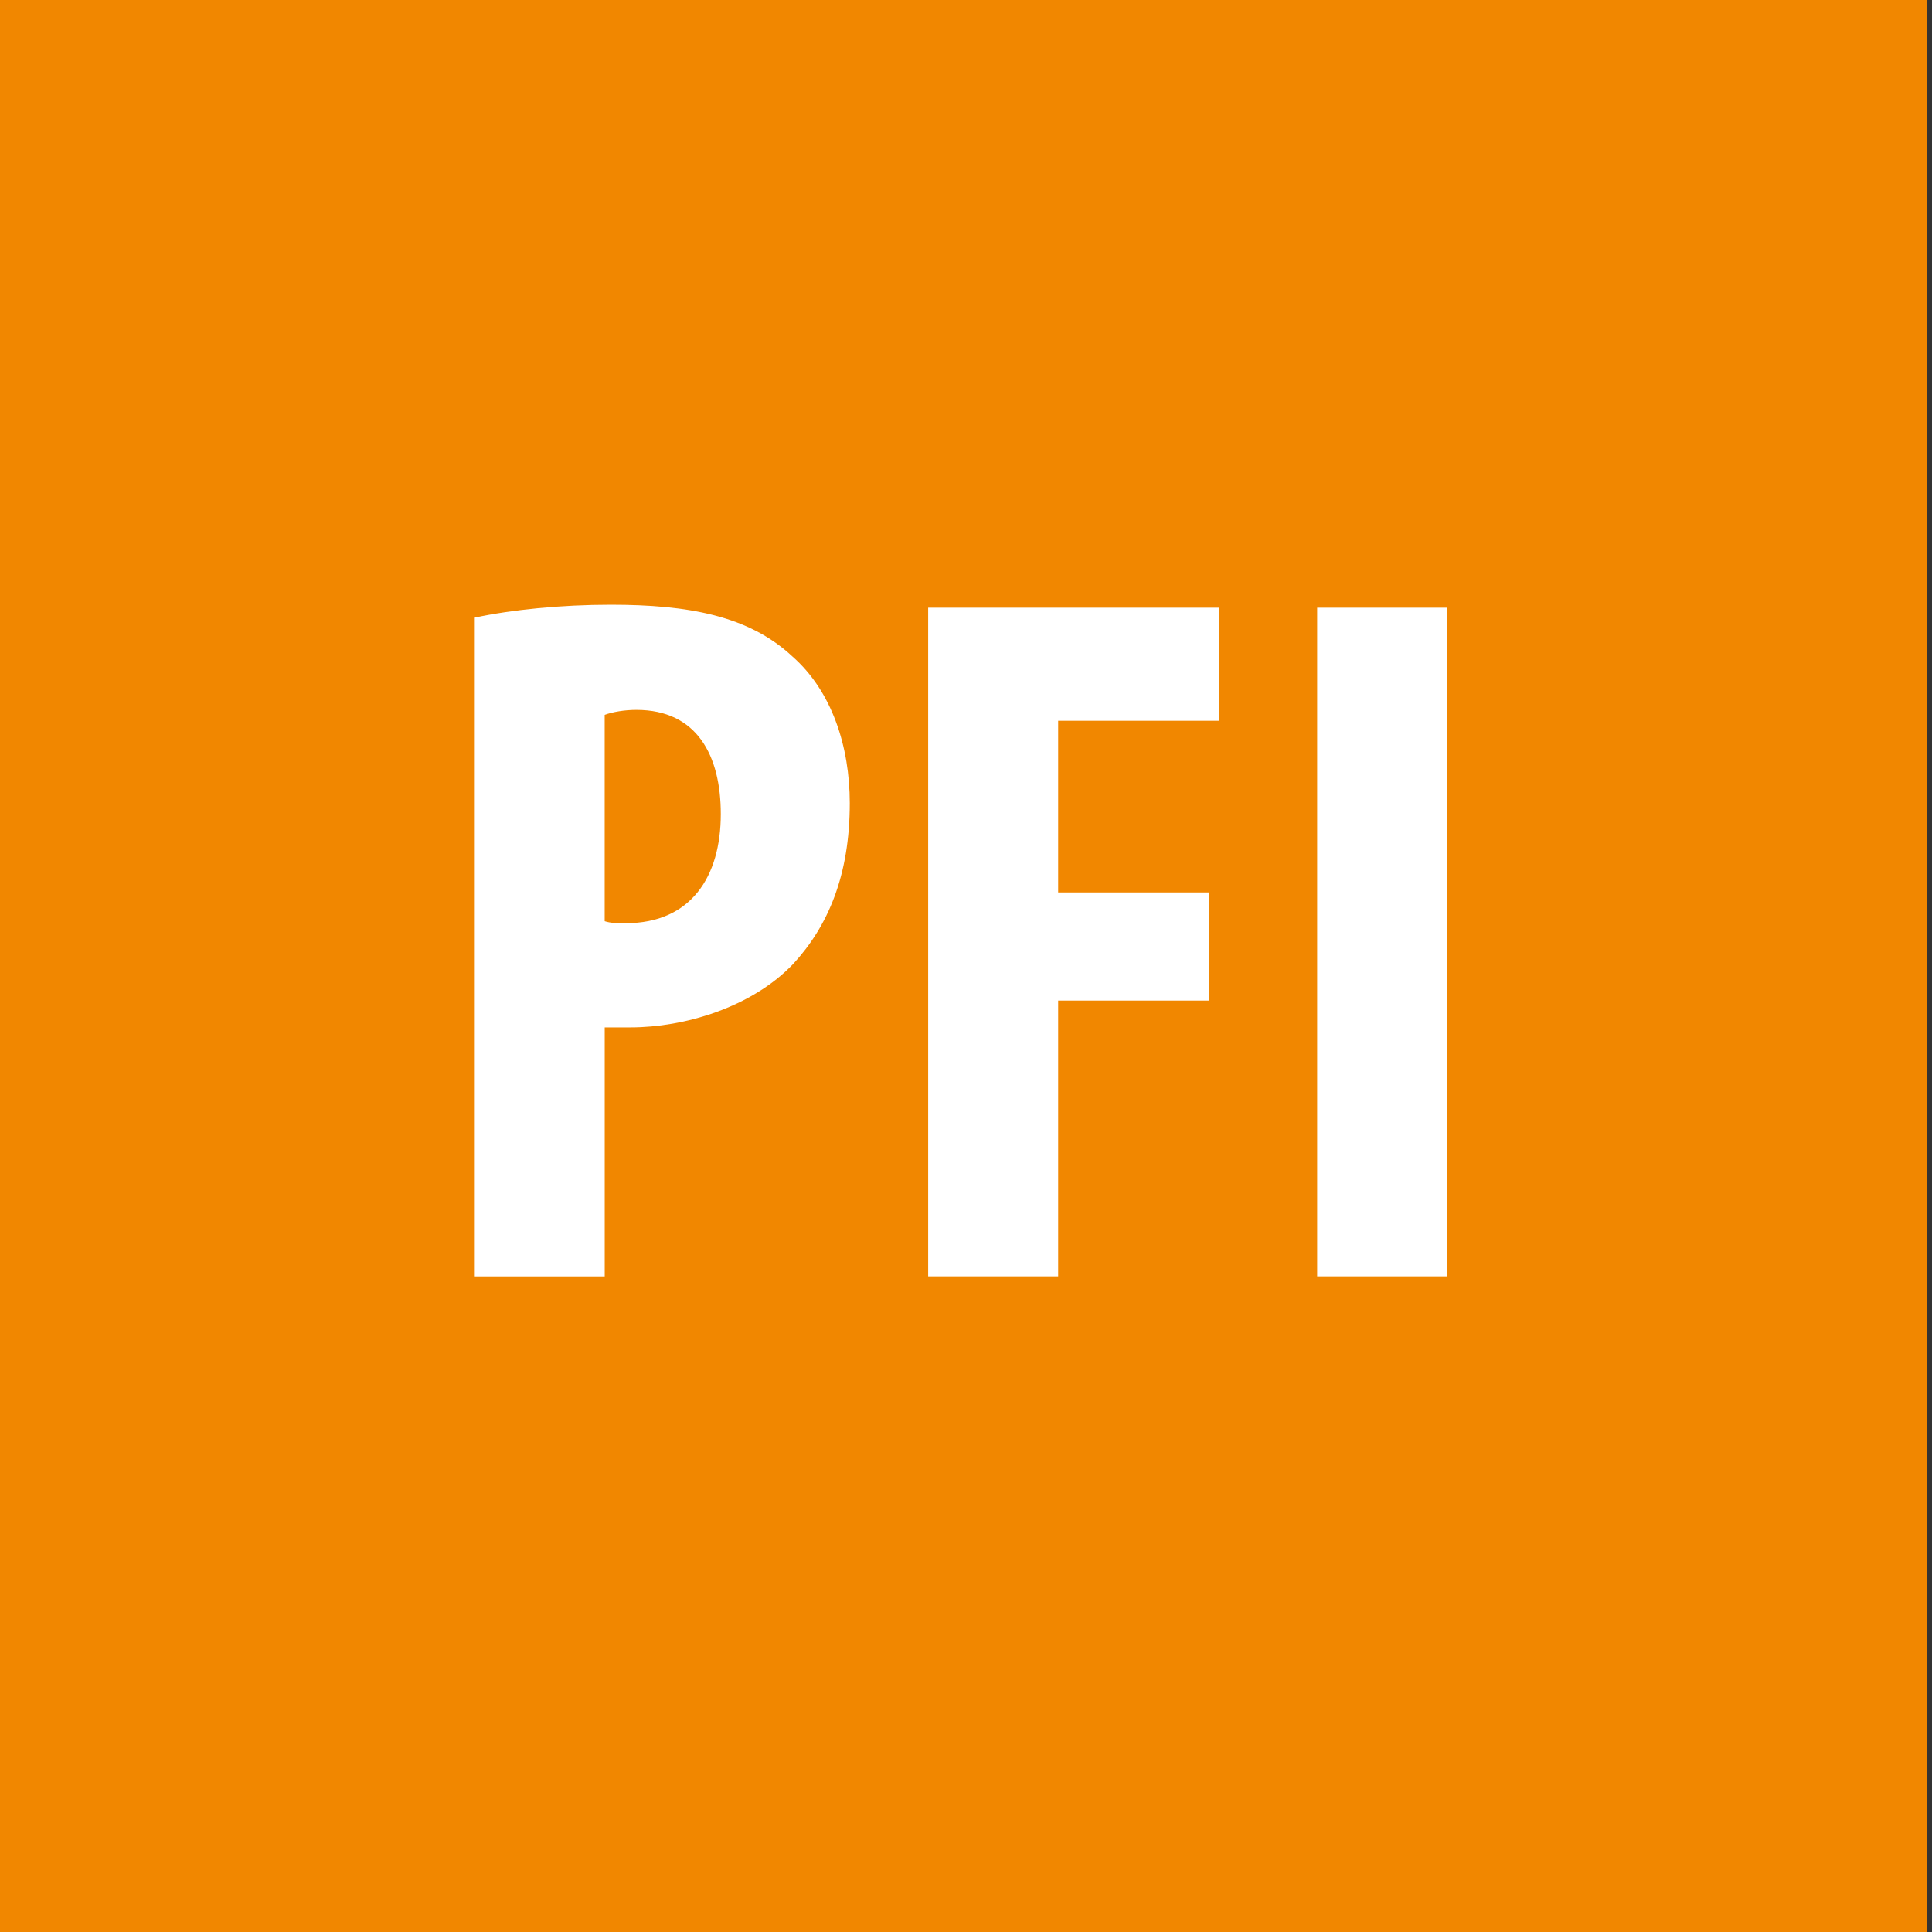
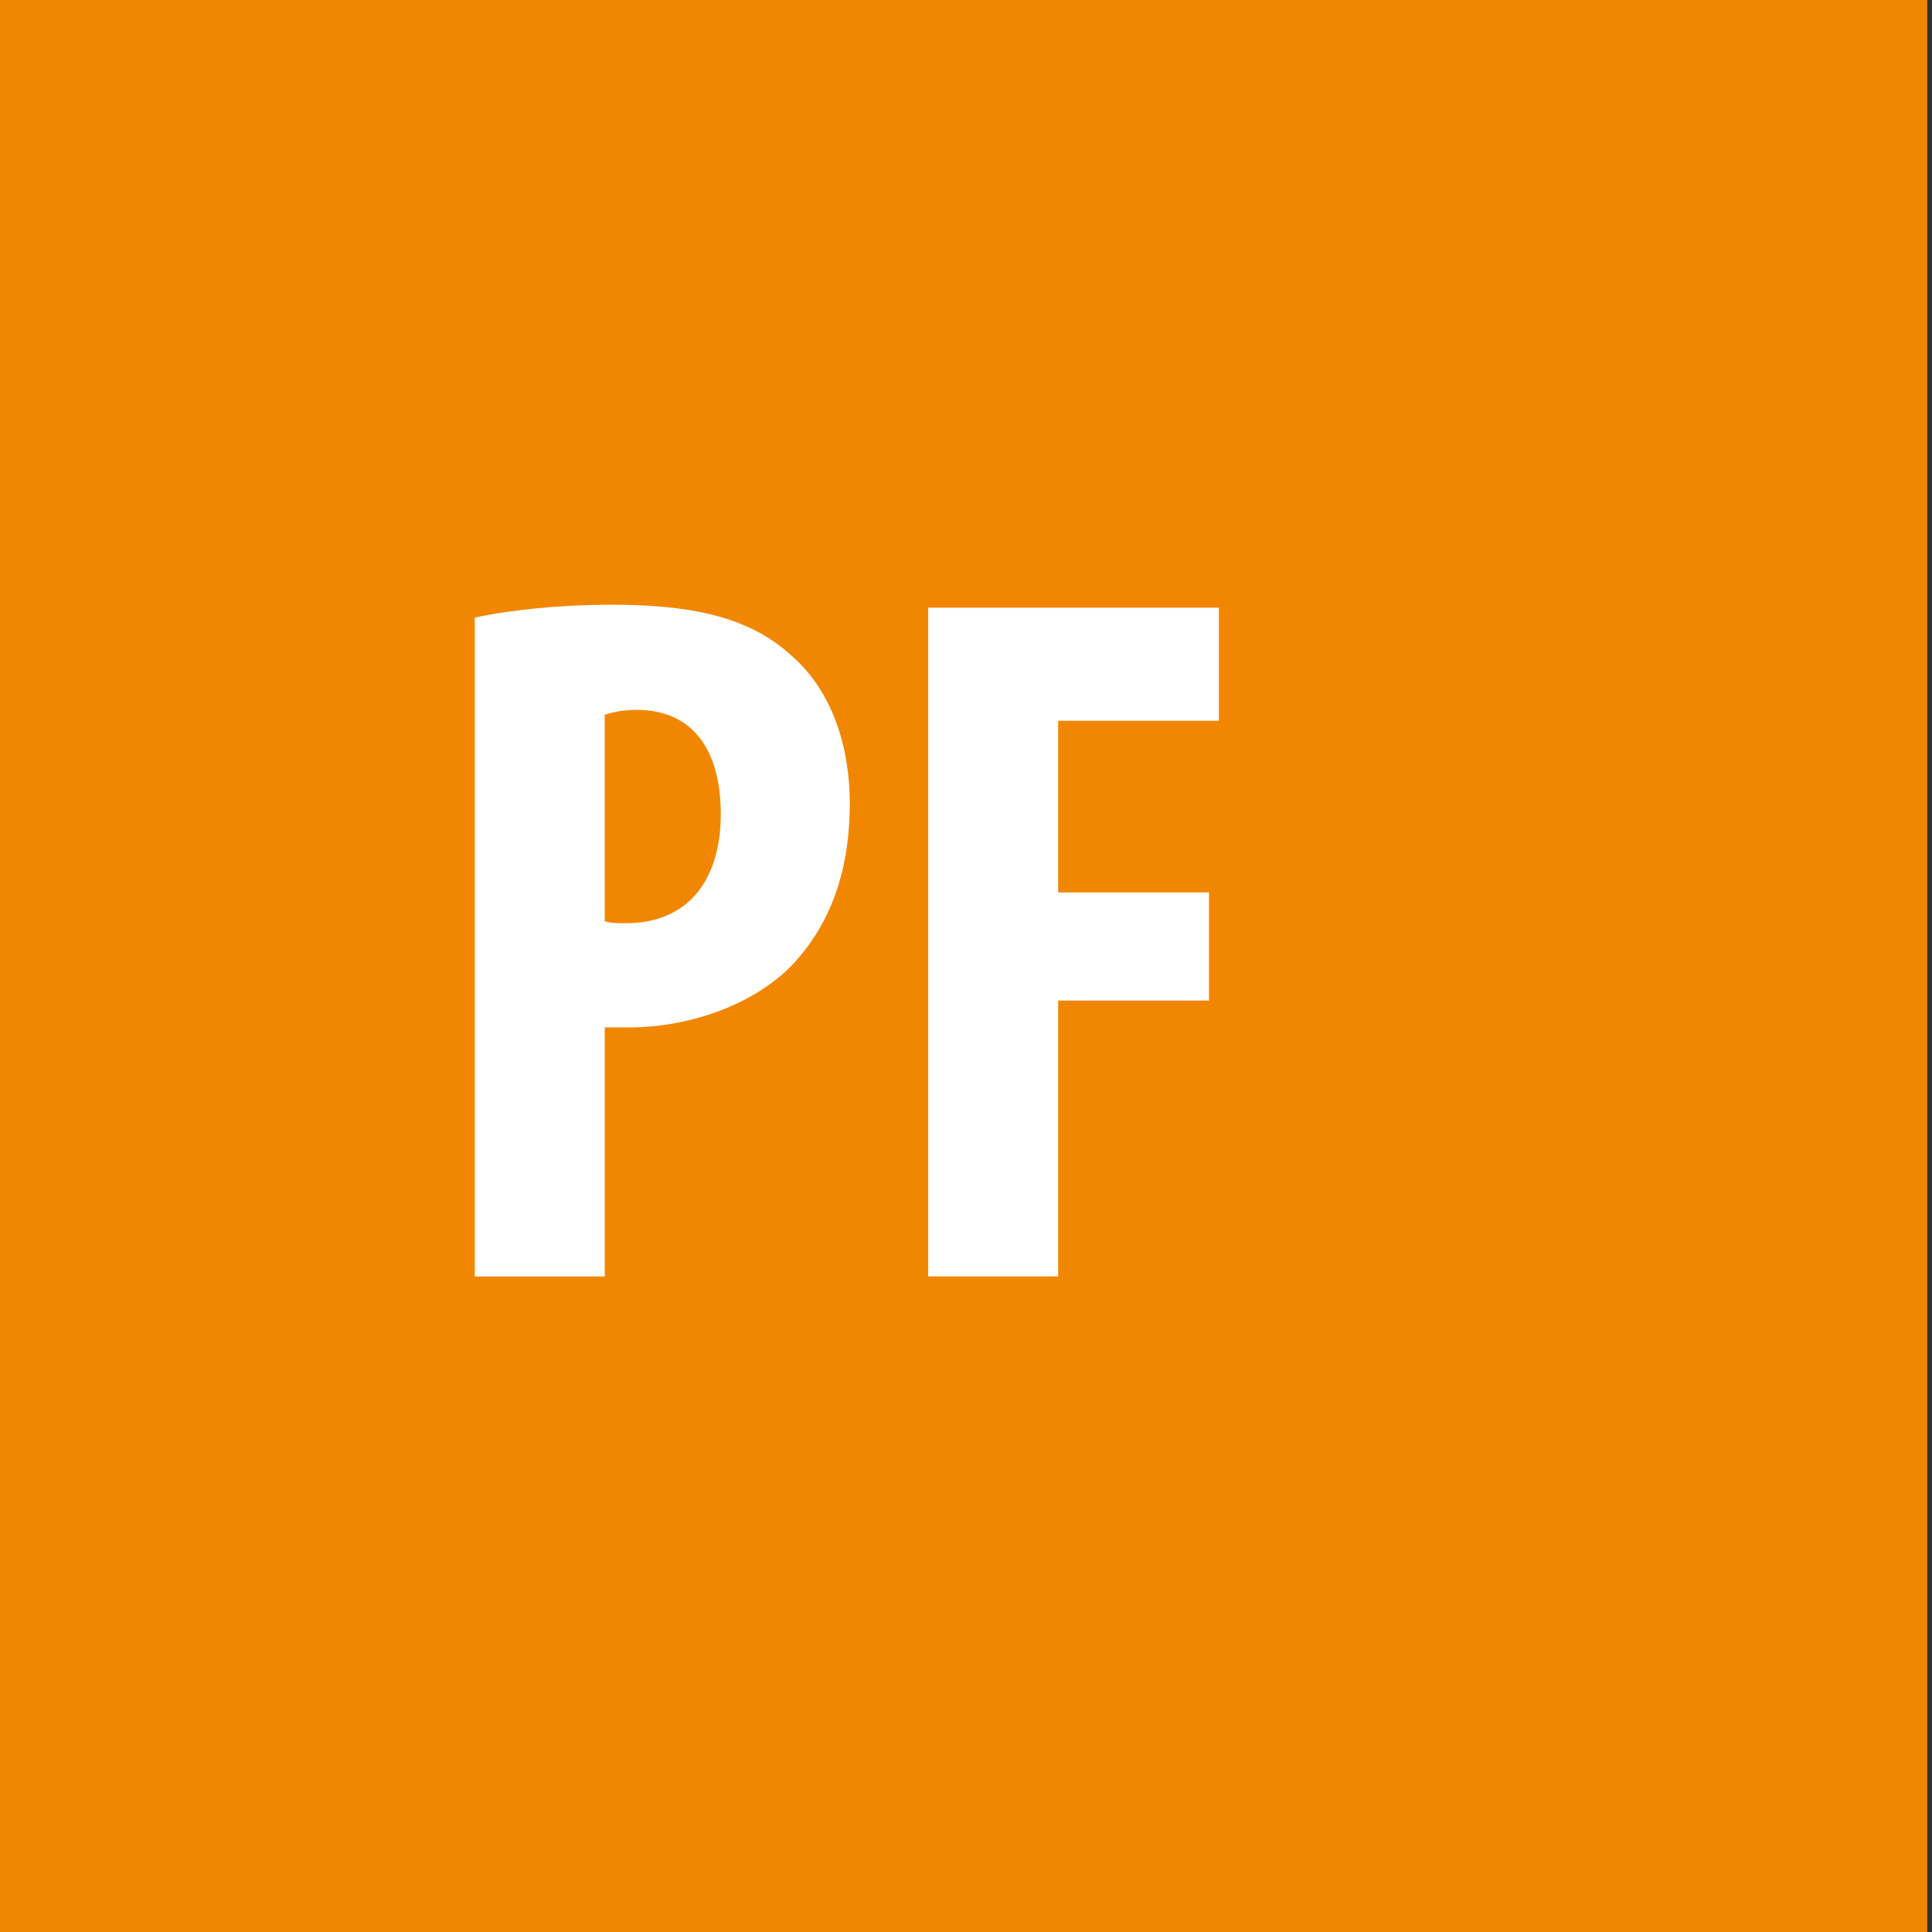
<svg xmlns="http://www.w3.org/2000/svg" version="1.1" id="Capa_1" x="0px" y="0px" width="56.693px" height="56.693px" viewBox="0 0 56.693 56.693" enable-background="new 0 0 56.693 56.693" xml:space="preserve">
  <rect x="0" y="0" width="56.693" height="56.693" fill="#333333" stroke="none" />
  <rect x="-0.14" fill="#F18700" width="56.693" height="56.693" />
  <g>
-     <path fill="#FFFFFF" d="M13.932,18.123c1.077-0.232,2.533-0.378,3.988-0.378c2.271,0,4.047,0.32,5.328,1.514   c1.164,1.02,1.688,2.649,1.688,4.309c0,2.126-0.641,3.61-1.659,4.717c-1.223,1.281-3.203,1.863-4.775,1.863   c-0.262,0-0.523,0-0.757,0v7.308h-3.813V18.123z M17.745,27.032c0.175,0.059,0.379,0.059,0.611,0.059   c1.922,0,2.795-1.368,2.795-3.203c0-1.718-0.698-3.057-2.475-3.057c-0.349,0-0.698,0.059-0.932,0.146V27.032z" />
+     <path fill="#FFFFFF" d="M13.932,18.123c1.077-0.232,2.533-0.378,3.988-0.378c2.271,0,4.047,0.32,5.328,1.514   c1.164,1.02,1.688,2.649,1.688,4.309c0,2.126-0.641,3.61-1.659,4.717c-1.223,1.281-3.203,1.863-4.775,1.863   c-0.262,0-0.523,0-0.757,0v7.308h-3.813V18.123z M17.745,27.032c0.175,0.059,0.379,0.059,0.611,0.059   c1.922,0,2.795-1.368,2.795-3.203c0-1.718-0.698-3.057-2.475-3.057c-0.349,0-0.698,0.059-0.932,0.146z" />
    <path fill="#FFFFFF" d="M27.237,17.832h8.531v3.319h-4.717v5.037h4.426v3.173h-4.426v8.094h-3.814V17.832z" />
-     <path fill="#FFFFFF" d="M42.465,17.832v19.623h-3.814V17.832H42.465z" />
  </g>
</svg>